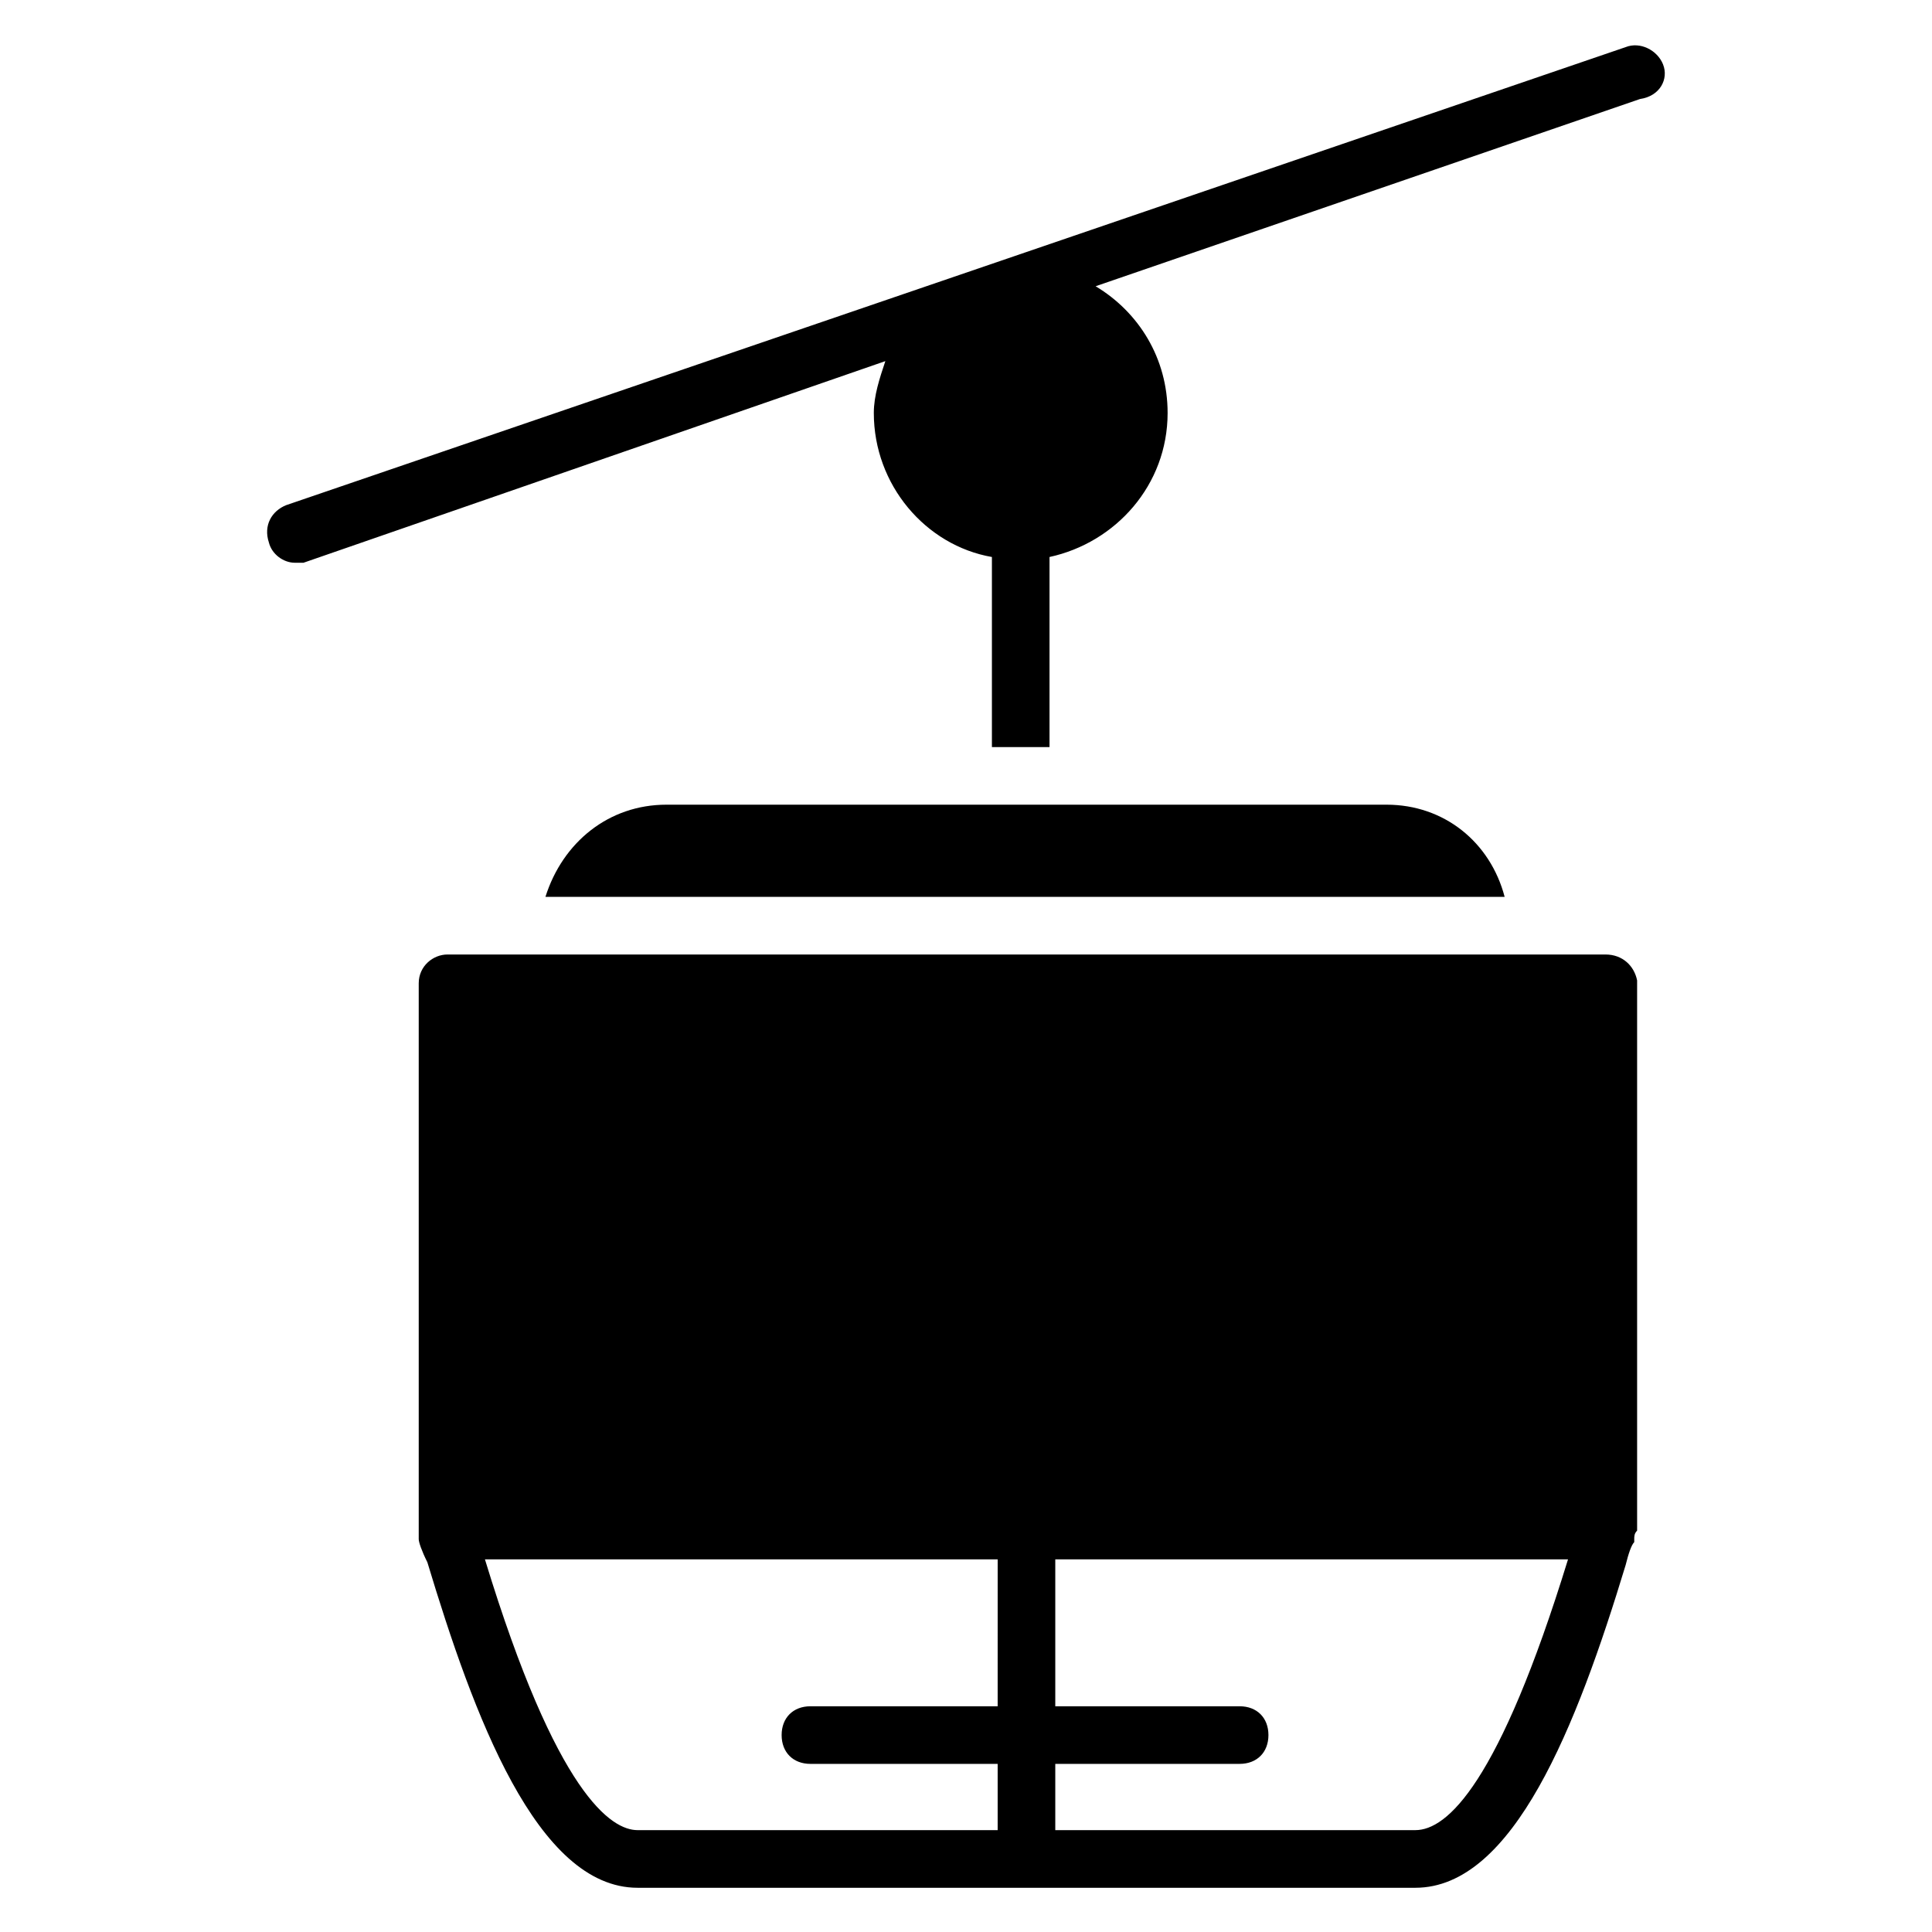
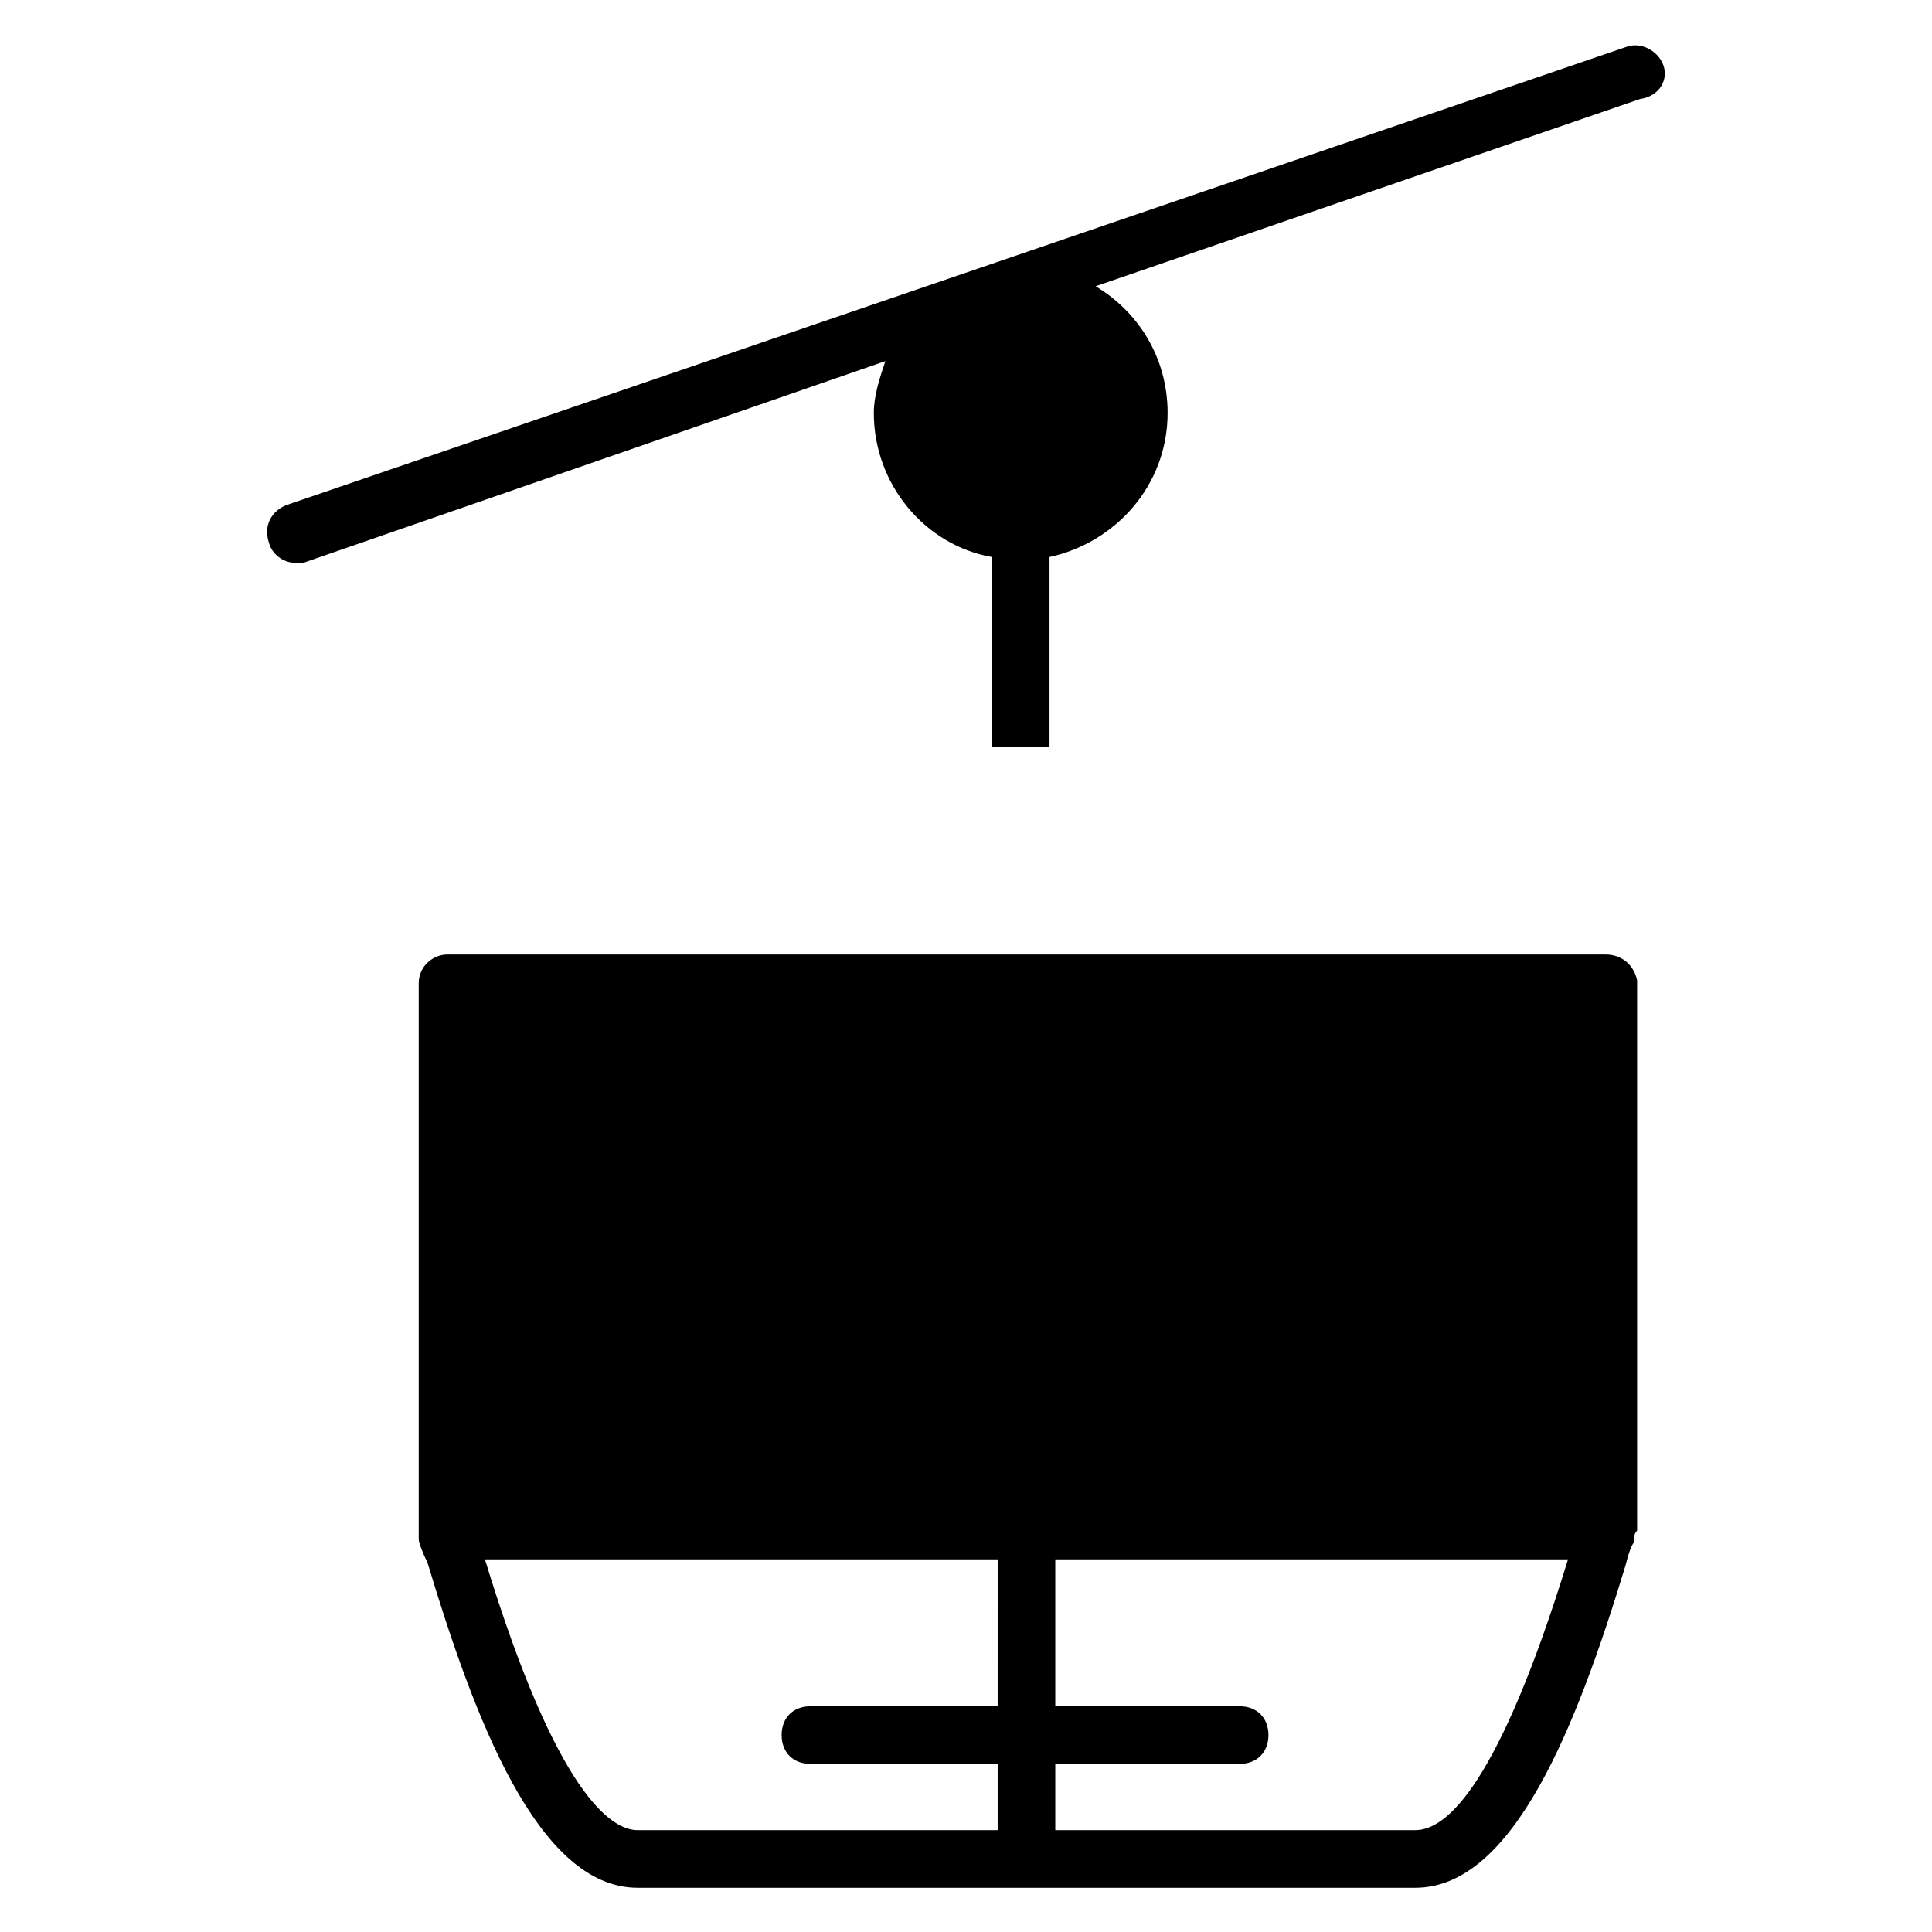
<svg xmlns="http://www.w3.org/2000/svg" fill="#000000" width="800px" height="800px" version="1.1" viewBox="144 144 512 512">
  <g>
-     <path d="m511.45 357.25h-190.84c-15.266 0-27.48 9.922-32.062 24.426h254.2c-3.816-14.5-16.031-24.426-31.297-24.426z" />
    <path d="m569.46 396.95h-306.86c-3.816 0-7.633 3.055-7.633 7.633v145.04 1.527 0.762c0 0.762 0.762 3.055 2.289 6.106 12.211 40.461 29.004 86.262 55.723 86.262h206.1c25.953 0 42.746-42.746 55.723-85.496 0.762-3.055 1.527-5.344 2.289-6.106v-0.762c0-0.762 0-1.527 0.762-2.289v-0.762-145.04c-0.758-3.82-3.809-6.875-8.391-6.875zm-161.07 199.23h-49.617c-4.582 0-7.633 3.055-7.633 7.633 0 4.582 3.055 7.633 7.633 7.633h49.617v17.559h-95.418c-6.871 0-21.375-9.16-40.457-71.754h135.88zm110.69 32.824h-95.418v-17.559h48.855c4.582 0 7.633-3.055 7.633-7.633 0-4.582-3.055-7.633-7.633-7.633h-48.855v-38.93h135.88c-18.32 59.539-32.062 71.754-40.457 71.754z" />
    <path d="m584.73 161.07c-1.527-3.816-6.106-6.106-9.922-4.582l-354.96 121.38c-3.816 1.527-6.106 5.344-4.582 9.922 0.762 3.055 3.816 5.344 6.871 5.344h2.289l154.2-53.434c-1.527 4.582-3.055 9.16-3.055 13.742 0 19.082 13.742 35.113 31.297 38.168v50.383h15.266v-50.383c17.559-3.816 31.297-19.082 31.297-38.168 0-14.504-7.633-26.719-19.082-33.586l144.27-49.617c5.344-0.766 7.633-5.348 6.109-9.164z" />
  </g>
</svg>